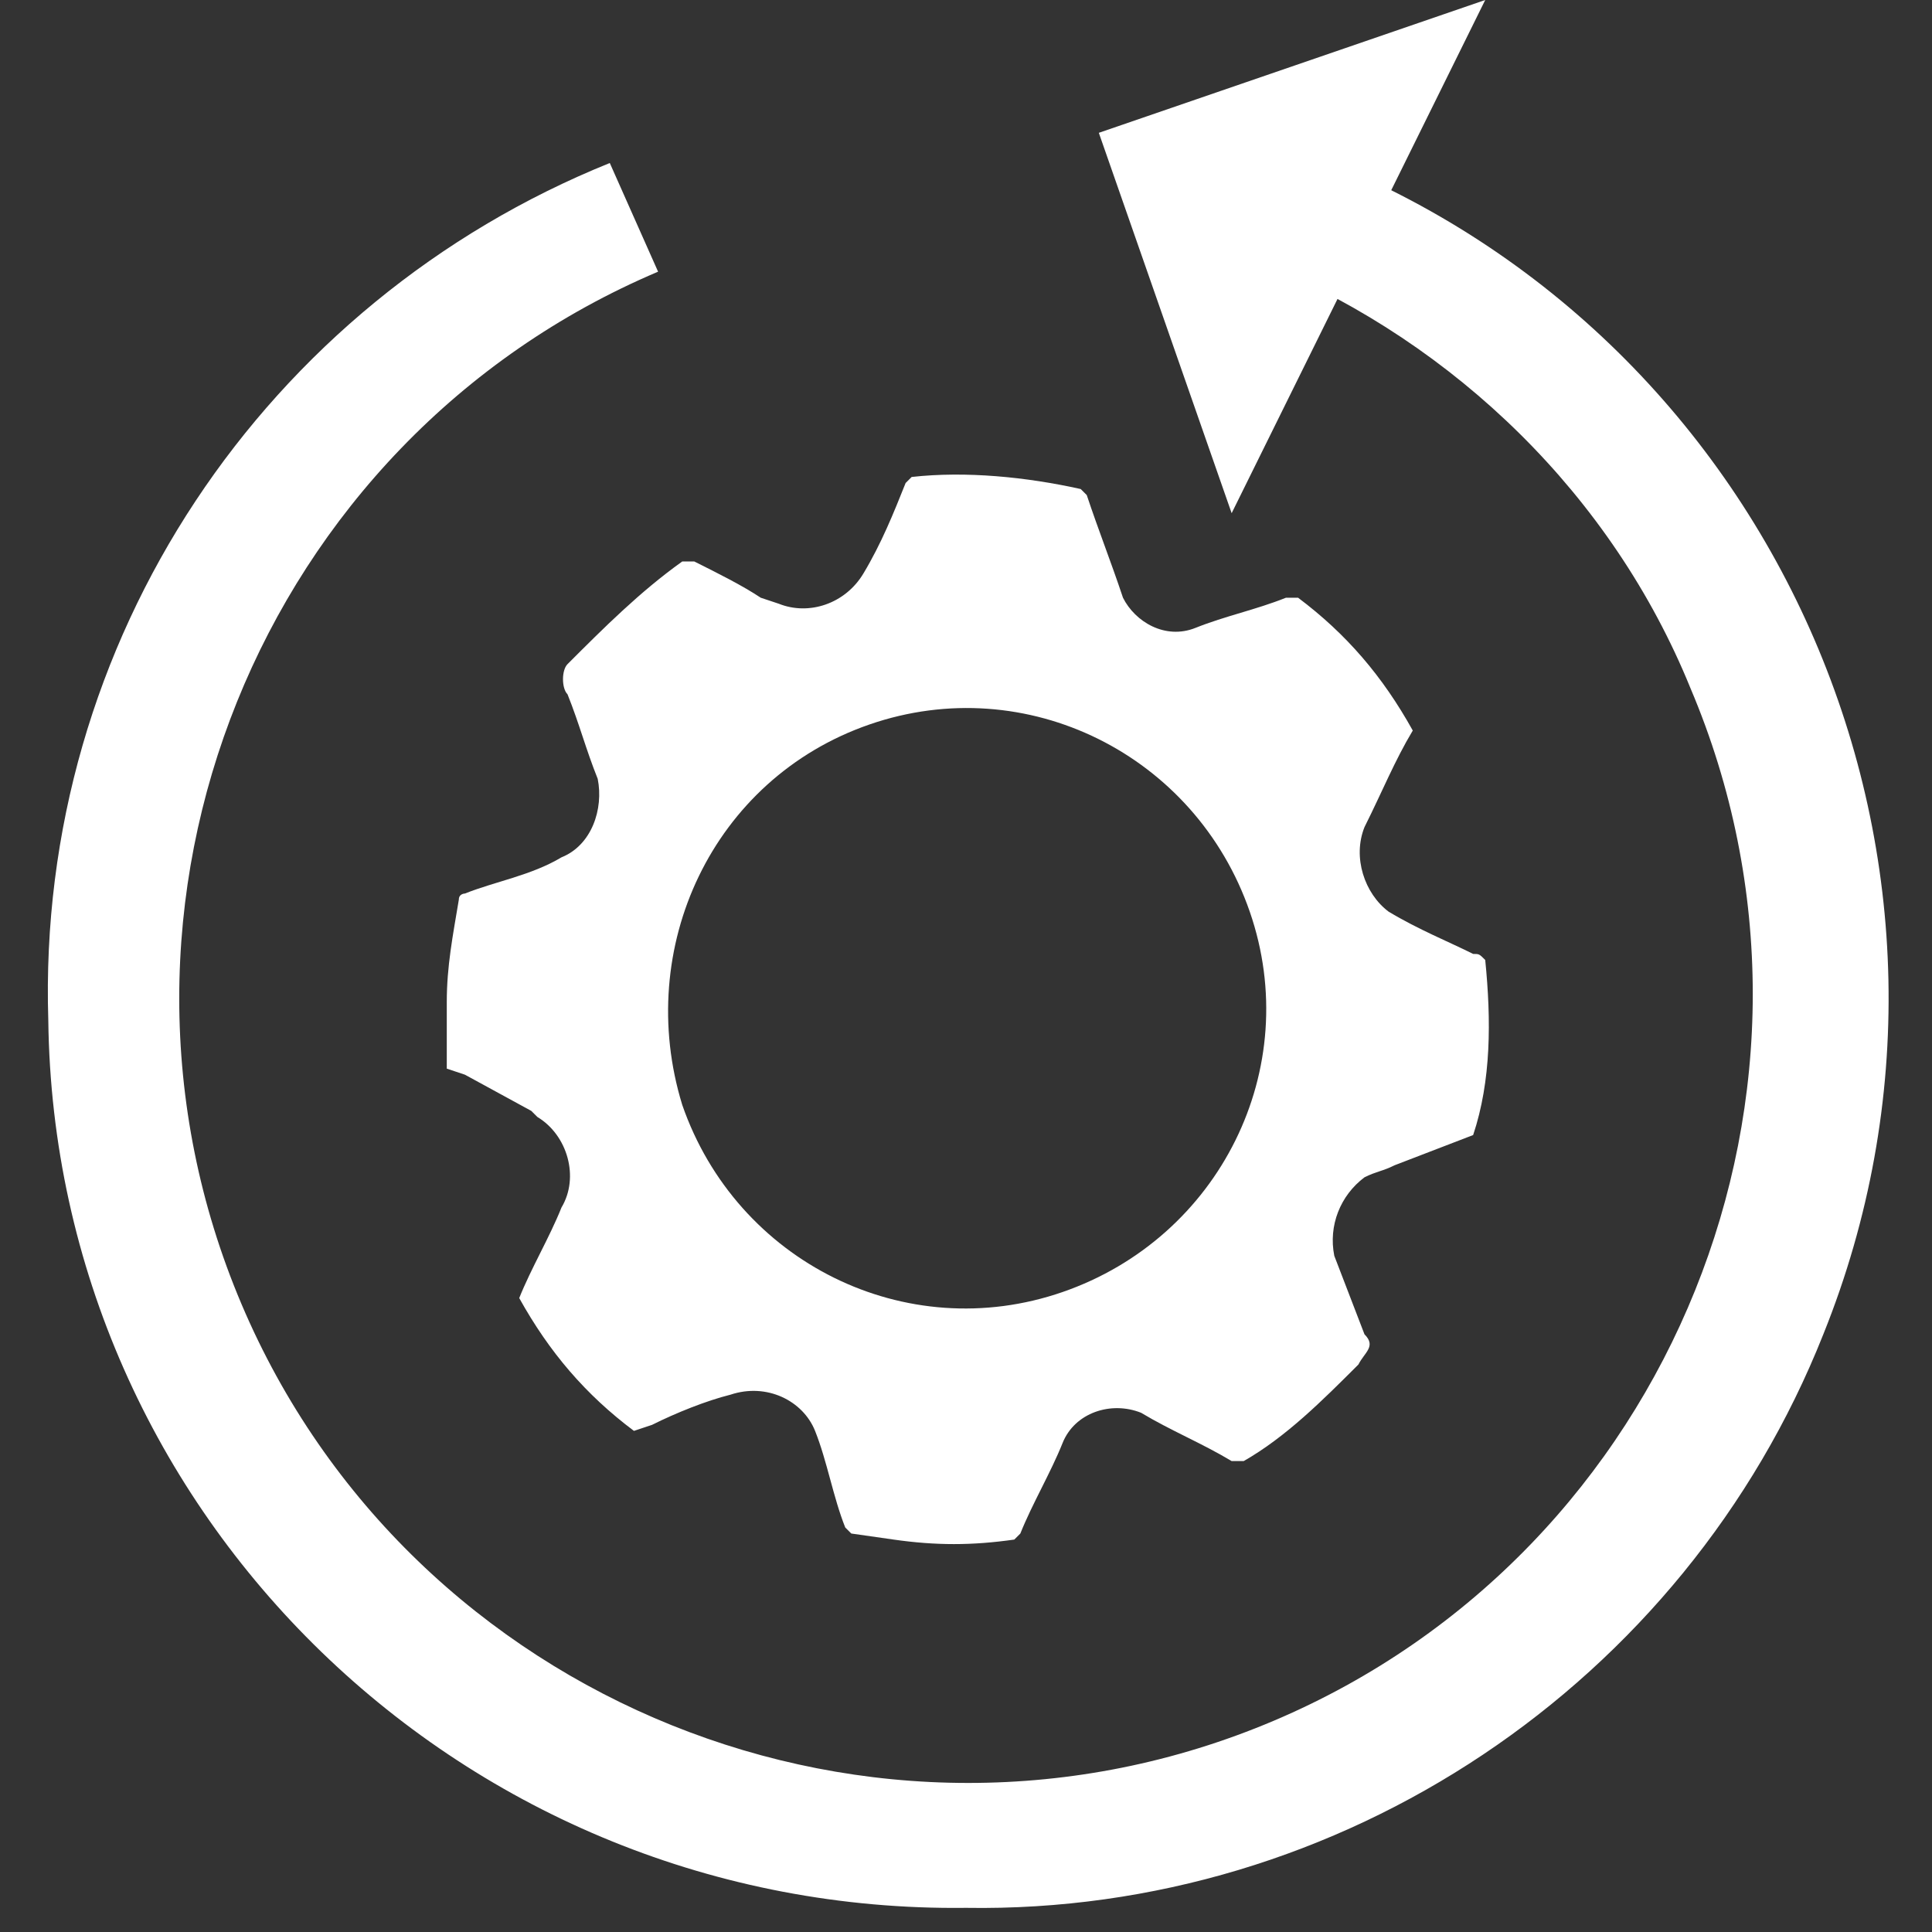
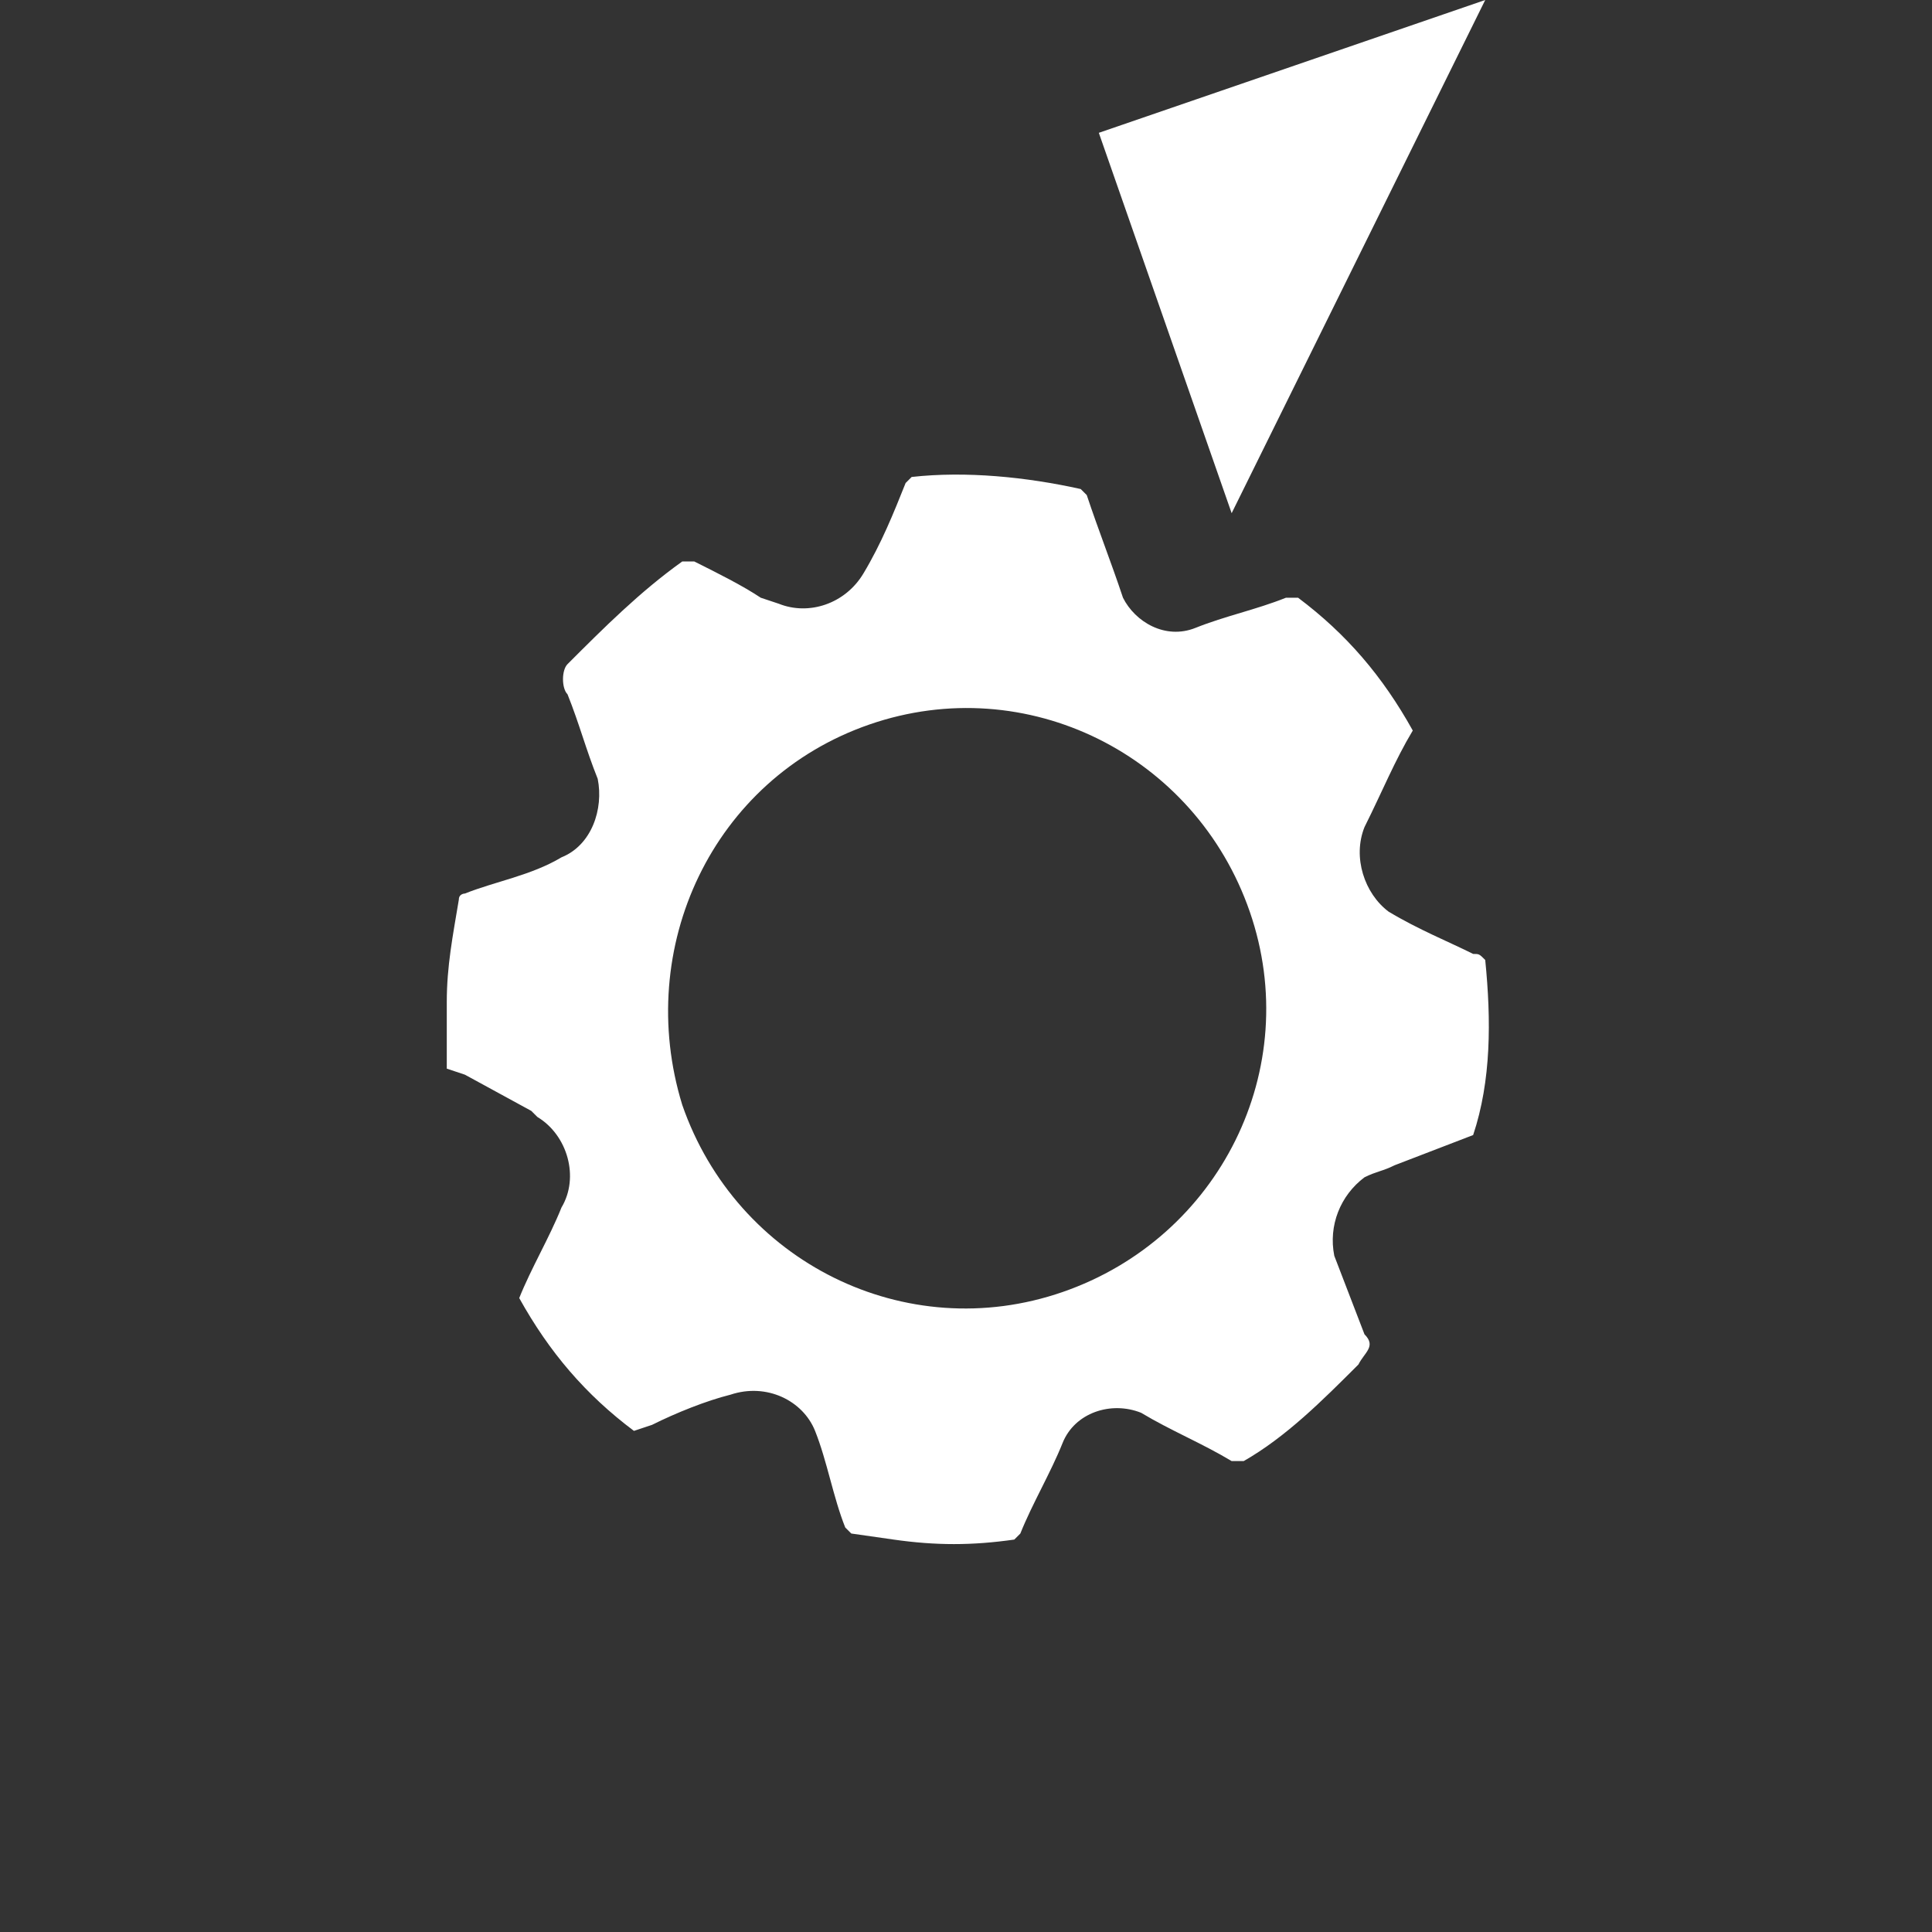
<svg xmlns="http://www.w3.org/2000/svg" version="1.1" id="Layer_1" x="0px" y="0px" viewBox="0 0 32 32" style="enable-background:new 0 0 32 32;" xml:space="preserve">
  <rect x="0" y="0" width="32" height="32" fill="#333333" stroke="none" />
  <style type="text/css">
	.st0{fill:#FFFFFF;}
</style>
-   <path class="st0" d="M16,31.6C7.7,31.7,0.9,25.1,0.8,16.9C0.6,10.6,4.4,5,10.1,2.7l0.8,1.8C4.3,7.3,1.2,15,4,21.6s10.5,9.7,17.1,6.9  s9.7-10.5,6.9-17.1c-1.3-3.2-3.9-5.7-7-7l0.8-1.8c7.7,3,11.5,11.8,8.4,19.5C27.9,27.9,22.2,31.7,16,31.6z" />
  <polygon class="st0" points="24.6,0 18.2,2.2 20.4,8.5 " />
  <g id="Group_265-2">
    <path id="Path_630" class="st0" d="M21.5,9.9c0.8,0.6,1.4,1.3,1.9,2.2c-0.3,0.5-0.5,1-0.8,1.6c-0.2,0.5,0,1.1,0.4,1.4   c0.5,0.3,1,0.5,1.4,0.7c0.1,0,0.1,0,0.2,0.1c0.1,1,0.1,2-0.2,2.9l-1.3,0.5c-0.2,0.1-0.3,0.1-0.5,0.2c-0.4,0.3-0.6,0.8-0.5,1.3   l0.5,1.3l0,0c0.2,0.2,0,0.3-0.1,0.5c-0.6,0.6-1.2,1.2-1.9,1.6c-0.1,0-0.1,0-0.2,0c-0.5-0.3-1-0.5-1.5-0.8c-0.5-0.2-1.1,0-1.3,0.5   c-0.2,0.5-0.5,1-0.7,1.5c0,0-0.1,0.1-0.1,0.1c-0.7,0.1-1.3,0.1-2,0l-0.7-0.1c0,0-0.1-0.1-0.1-0.1c-0.2-0.5-0.3-1.1-0.5-1.6   c-0.2-0.5-0.8-0.8-1.4-0.6c-0.4,0.1-0.9,0.3-1.3,0.5l-0.3,0.1c-0.8-0.6-1.4-1.3-1.9-2.2c0.2-0.5,0.5-1,0.7-1.5   c0.3-0.5,0.1-1.2-0.4-1.5l-0.1-0.1l-1.1-0.6l-0.3-0.1c0-0.4,0-0.7,0-1.1c0-0.6,0.1-1.1,0.2-1.7c0-0.1,0.1-0.1,0.1-0.1   c0.5-0.2,1.1-0.3,1.6-0.6c0.5-0.2,0.7-0.8,0.6-1.3c-0.2-0.5-0.3-0.9-0.5-1.4c-0.1-0.1-0.1-0.4,0-0.5c0,0,0,0,0,0   c0.6-0.6,1.2-1.2,1.9-1.7c0.1,0,0.1,0,0.2,0c0.4,0.2,0.8,0.4,1.1,0.6l0.3,0.1c0.5,0.2,1.1,0,1.4-0.5c0.3-0.5,0.5-1,0.7-1.5   c0,0,0.1-0.1,0.1-0.1c0.9-0.1,1.9,0,2.8,0.2c0,0,0.1,0.1,0.1,0.1c0.2,0.6,0.4,1.1,0.6,1.7c0.2,0.4,0.7,0.7,1.2,0.5   c0.5-0.2,1-0.3,1.5-0.5L21.5,9.9 M11.3,18.3c0.9,2.6,3.7,4,6.3,3.1s4-3.7,3.1-6.3s-3.7-4-6.3-3.1c0,0,0,0,0,0l0,0   C11.8,12.9,10.5,15.7,11.3,18.3" />
  </g>
</svg>